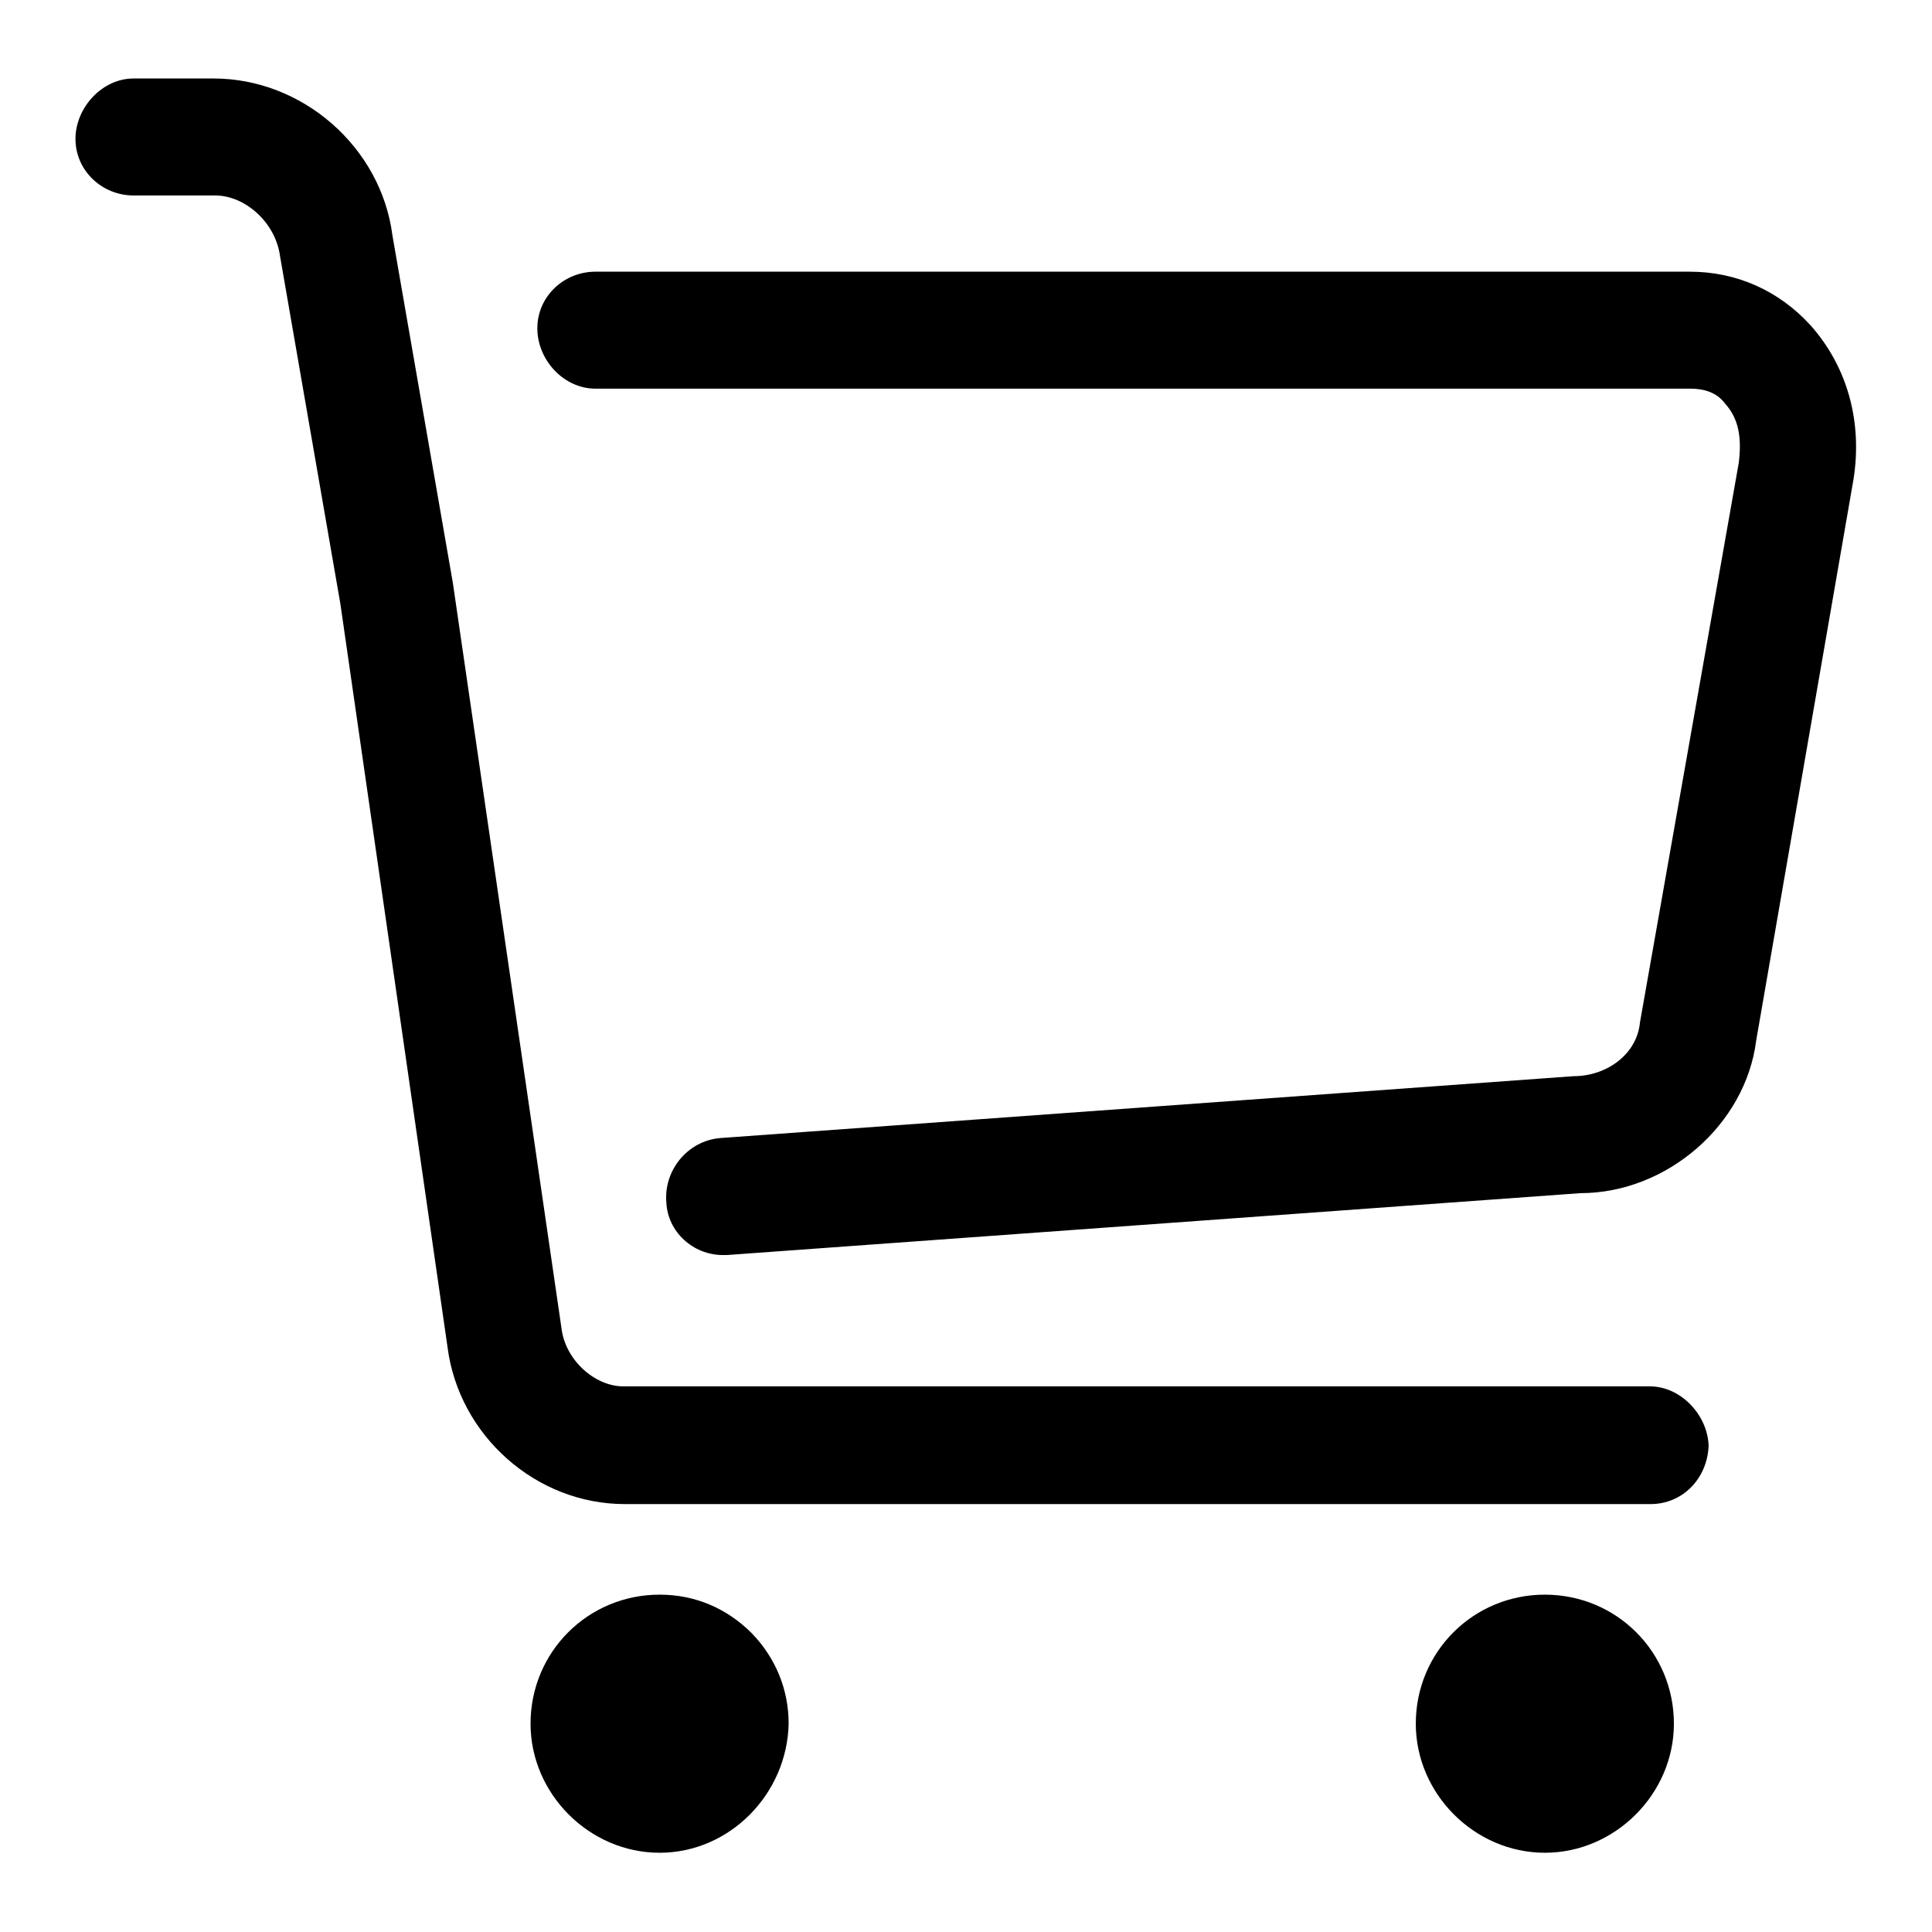
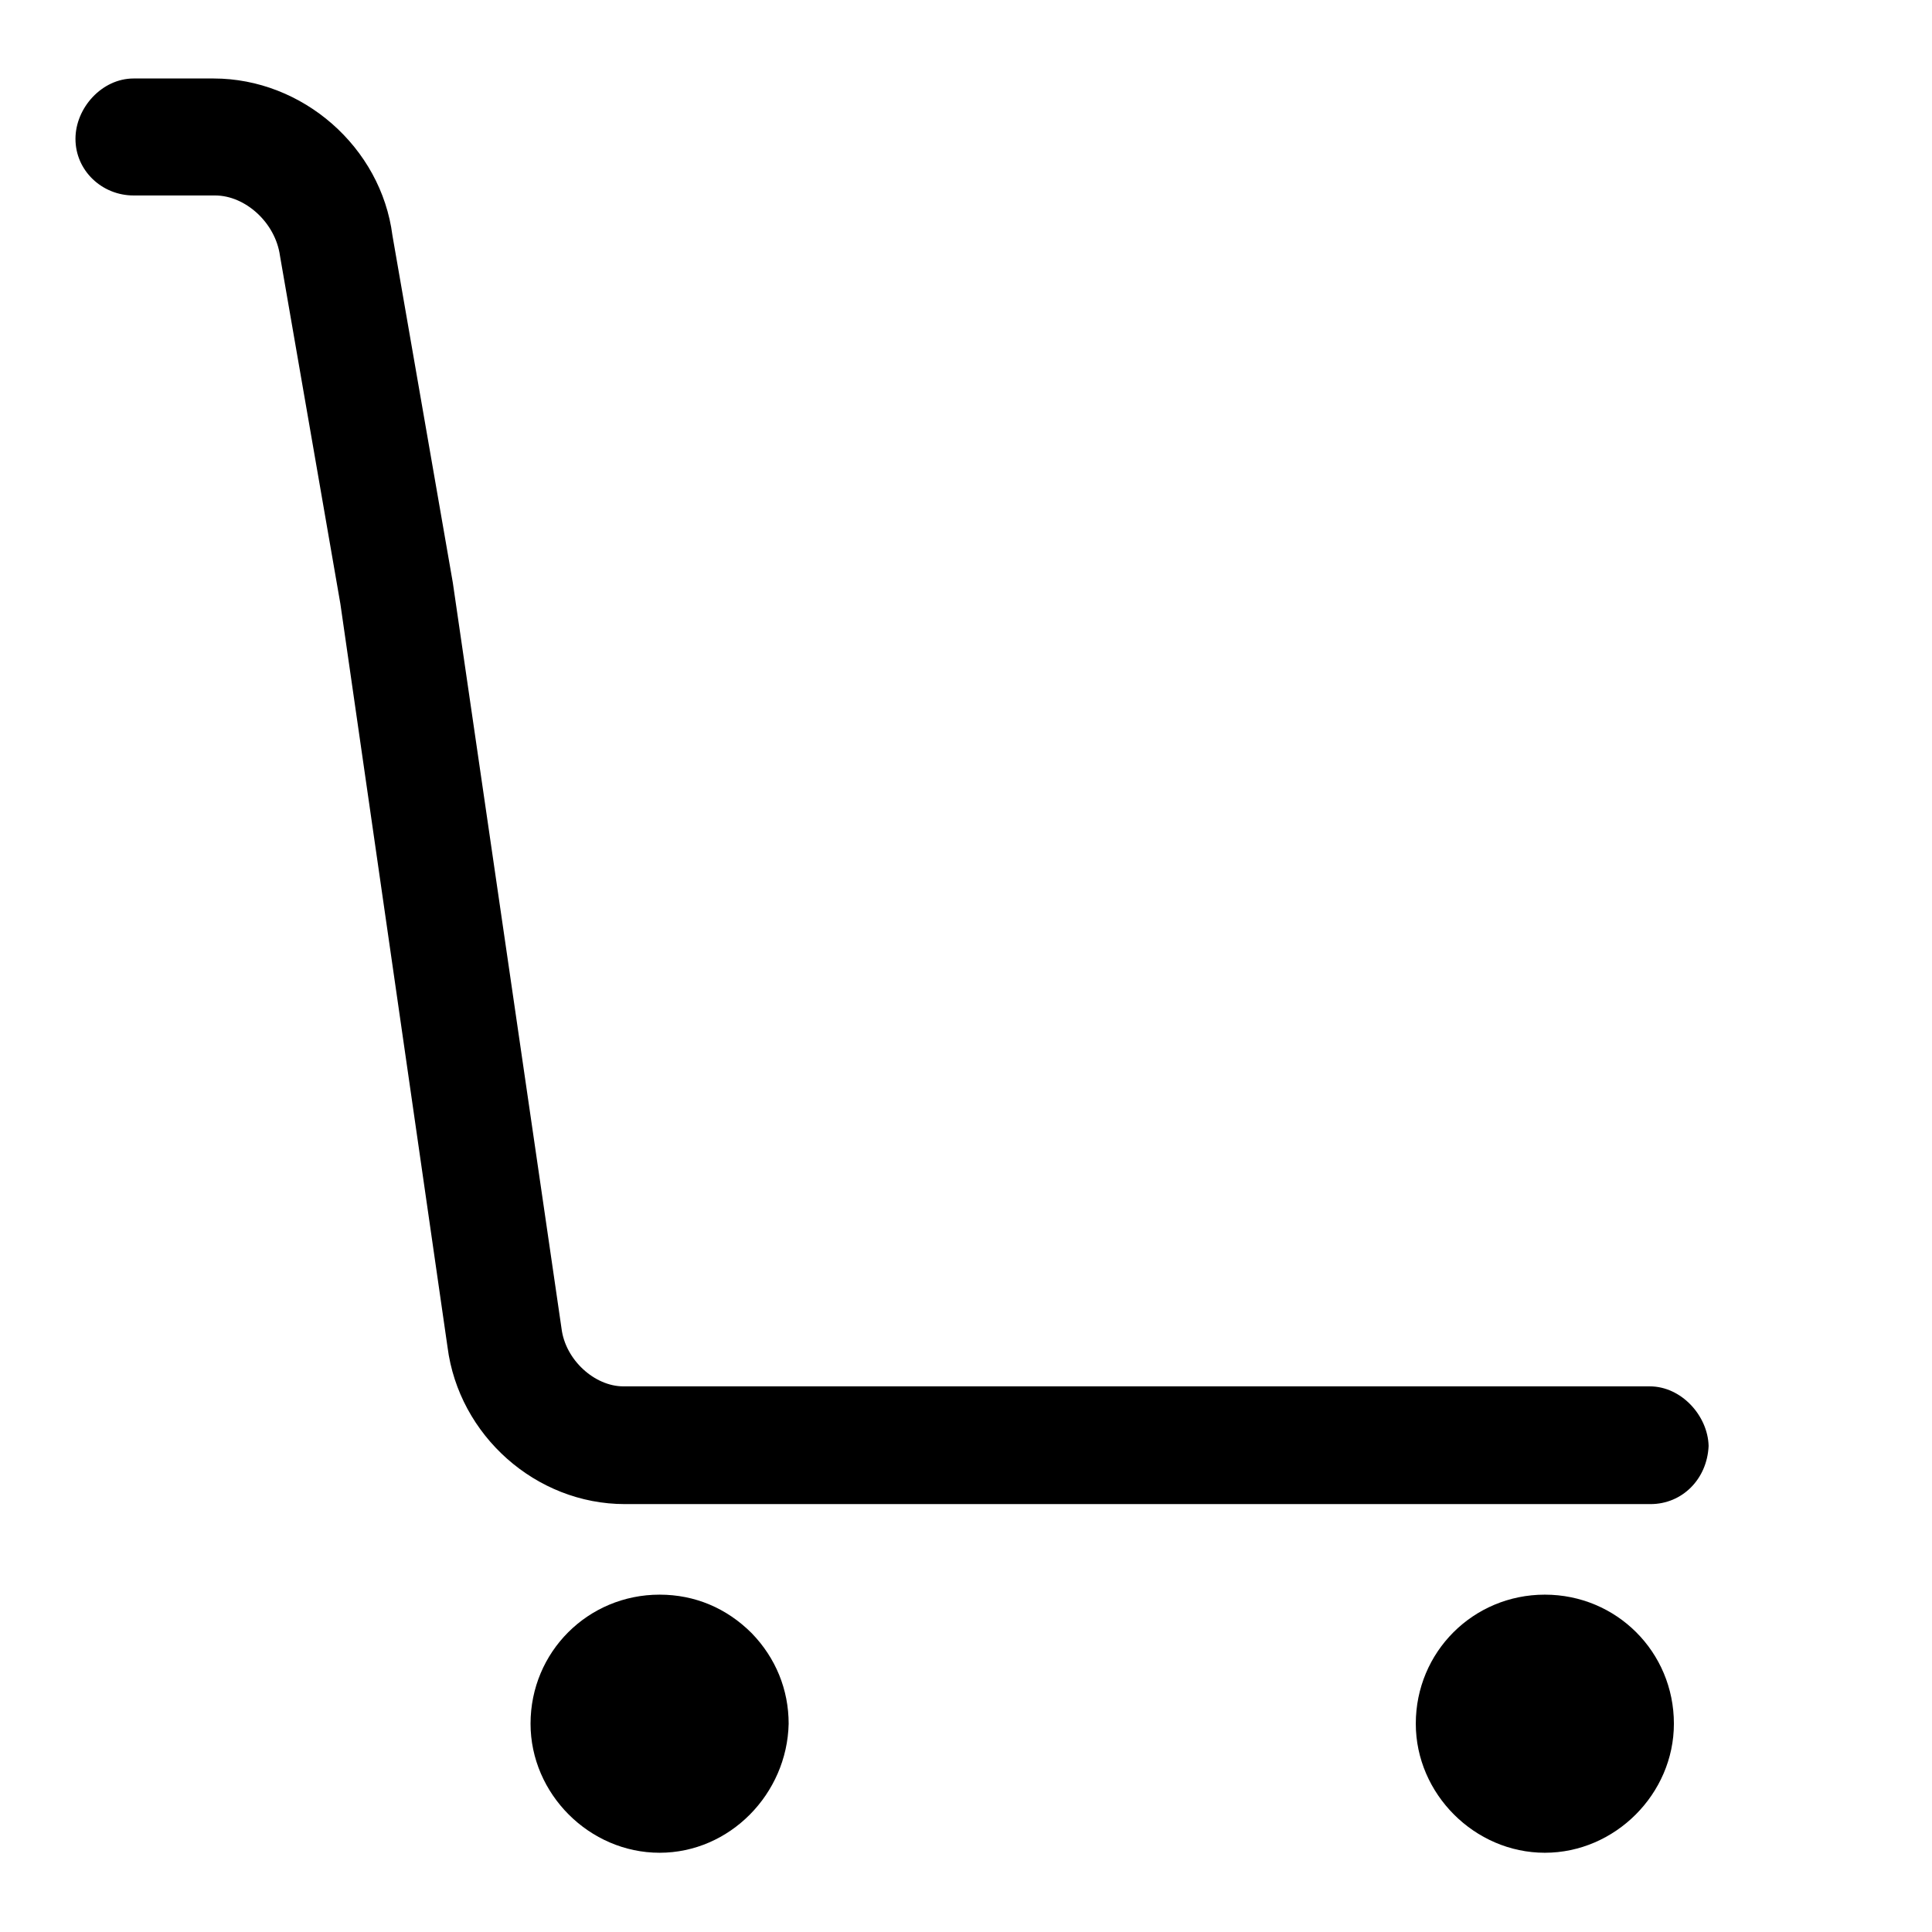
<svg xmlns="http://www.w3.org/2000/svg" version="1.1" x="0px" y="0px" viewBox="0 0 256 256" enable-background="new 0 0 256 256" xml:space="preserve">
  <g>
    <path fill="#000000" d="M87.4,211.3c-9.5,0-17.1,7.6-17.1,17.1c0,9.3,7.8,17.1,17.1,17.1s16.9-7.8,17.1-17.1c0-4.5-1.7-8.7-4.9-12 C96.3,213.1,92.1,211.3,87.4,211.3z M204.7,211.3c-9.5,0-17.1,7.6-17.1,17.1c0,9.3,7.8,17.1,17.1,17.1c9.3,0,17.1-7.8,17.1-17.1 C221.8,218.9,214.2,211.3,204.7,211.3z M218.6,183.7H82.6c-3.8,0-7.7-3.5-8.2-7.7L60,77.2l-8-46c-1.5-11.7-11.9-20.8-23.7-20.8 H17.7c-4.2,0-7.7,3.9-7.7,8c0,4.2,3.5,7.5,7.7,7.5h10.8c4,0,8,3.6,8.6,8l8,46.1l14.2,98.5c1.5,11.7,11.7,20.8,23.5,20.8h135.9 c4.2,0,7.5-3.3,7.7-7.7C226.3,187.6,222.8,183.7,218.6,183.7z" />
-     <path fill="#000000" d="M239.9,43.1c-4.2-4.6-9.8-7.1-16-7.1h-145c-4.2,0-7.7,3.3-7.7,7.5c0,4.2,3.5,8,7.7,8H224 c1.8,0,3.5,0.5,4.6,2c1.8,2,2.2,4.5,1.8,7.8l-13.1,74.2c-0.4,4.2-4.4,7.1-8.8,7.1l-113.1,8.2c-4.4,0.4-7.5,4.4-7.1,8.6 c0.2,3.8,3.5,6.9,7.5,6.9h0.5l113.1-8.2c11.5,0,21.9-9.1,23.3-20.2l12.9-74.4C246.8,55.9,244.8,48.6,239.9,43.1z" />
  </g>
</svg>